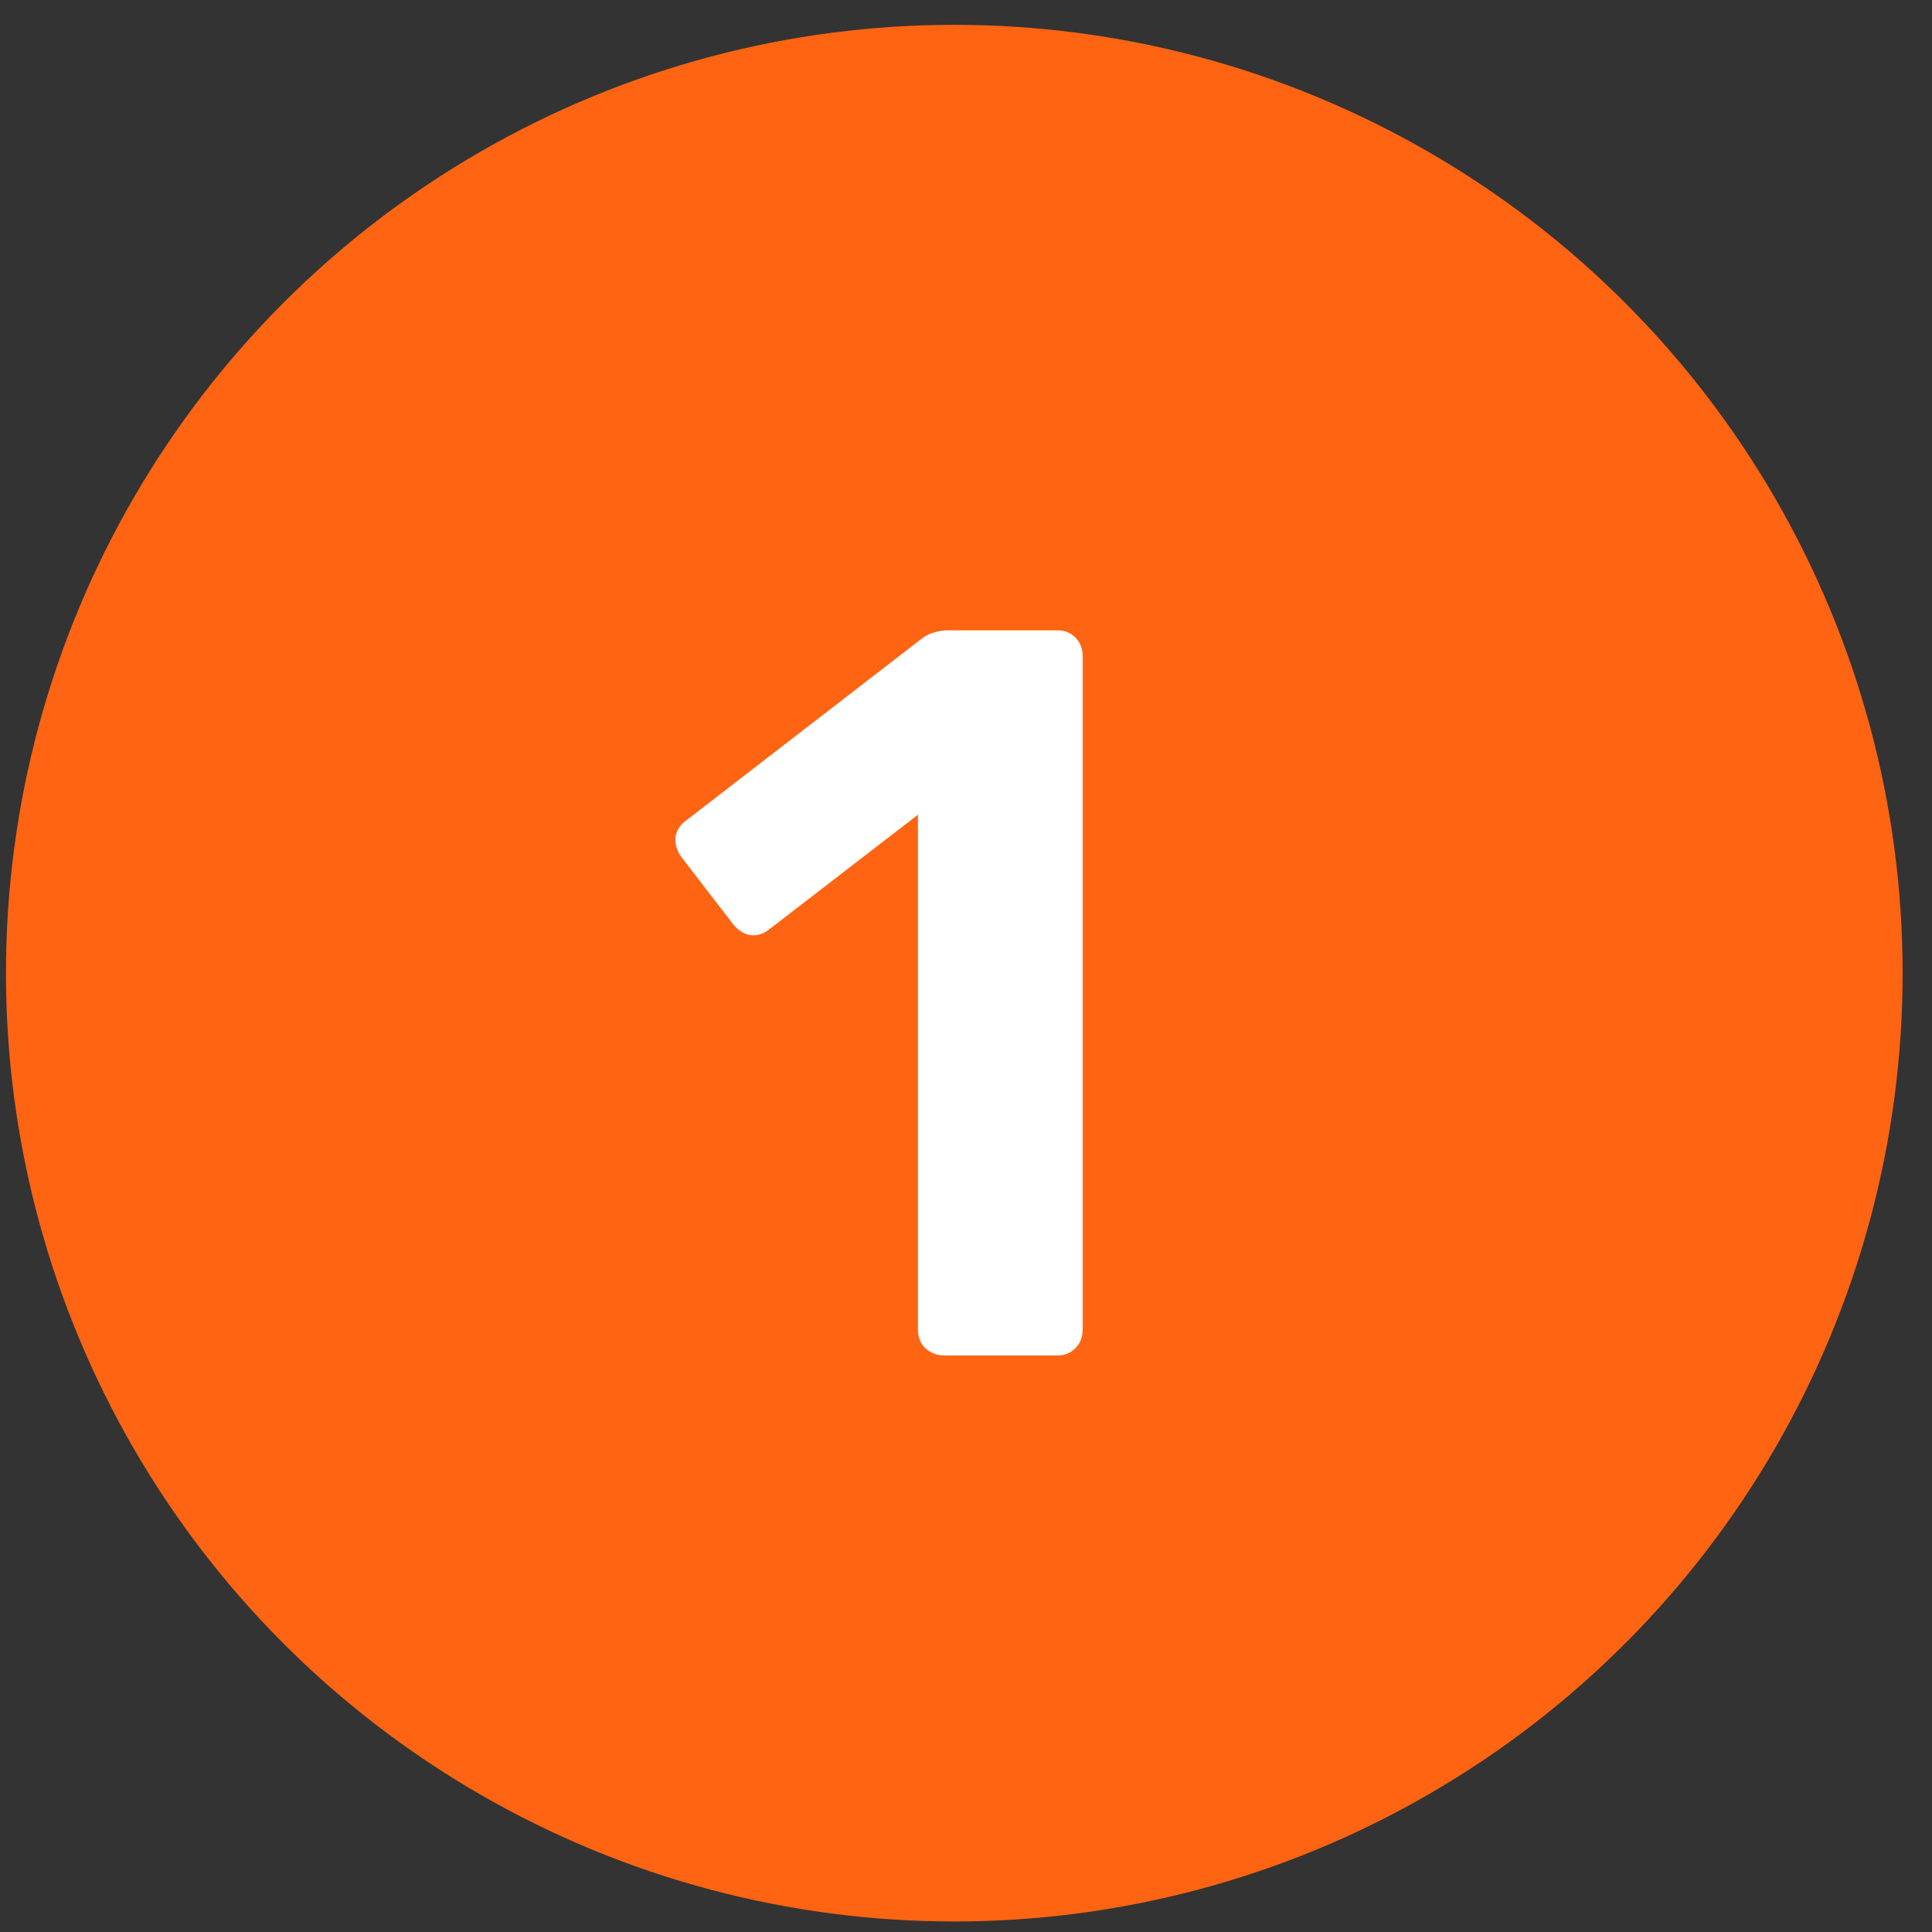
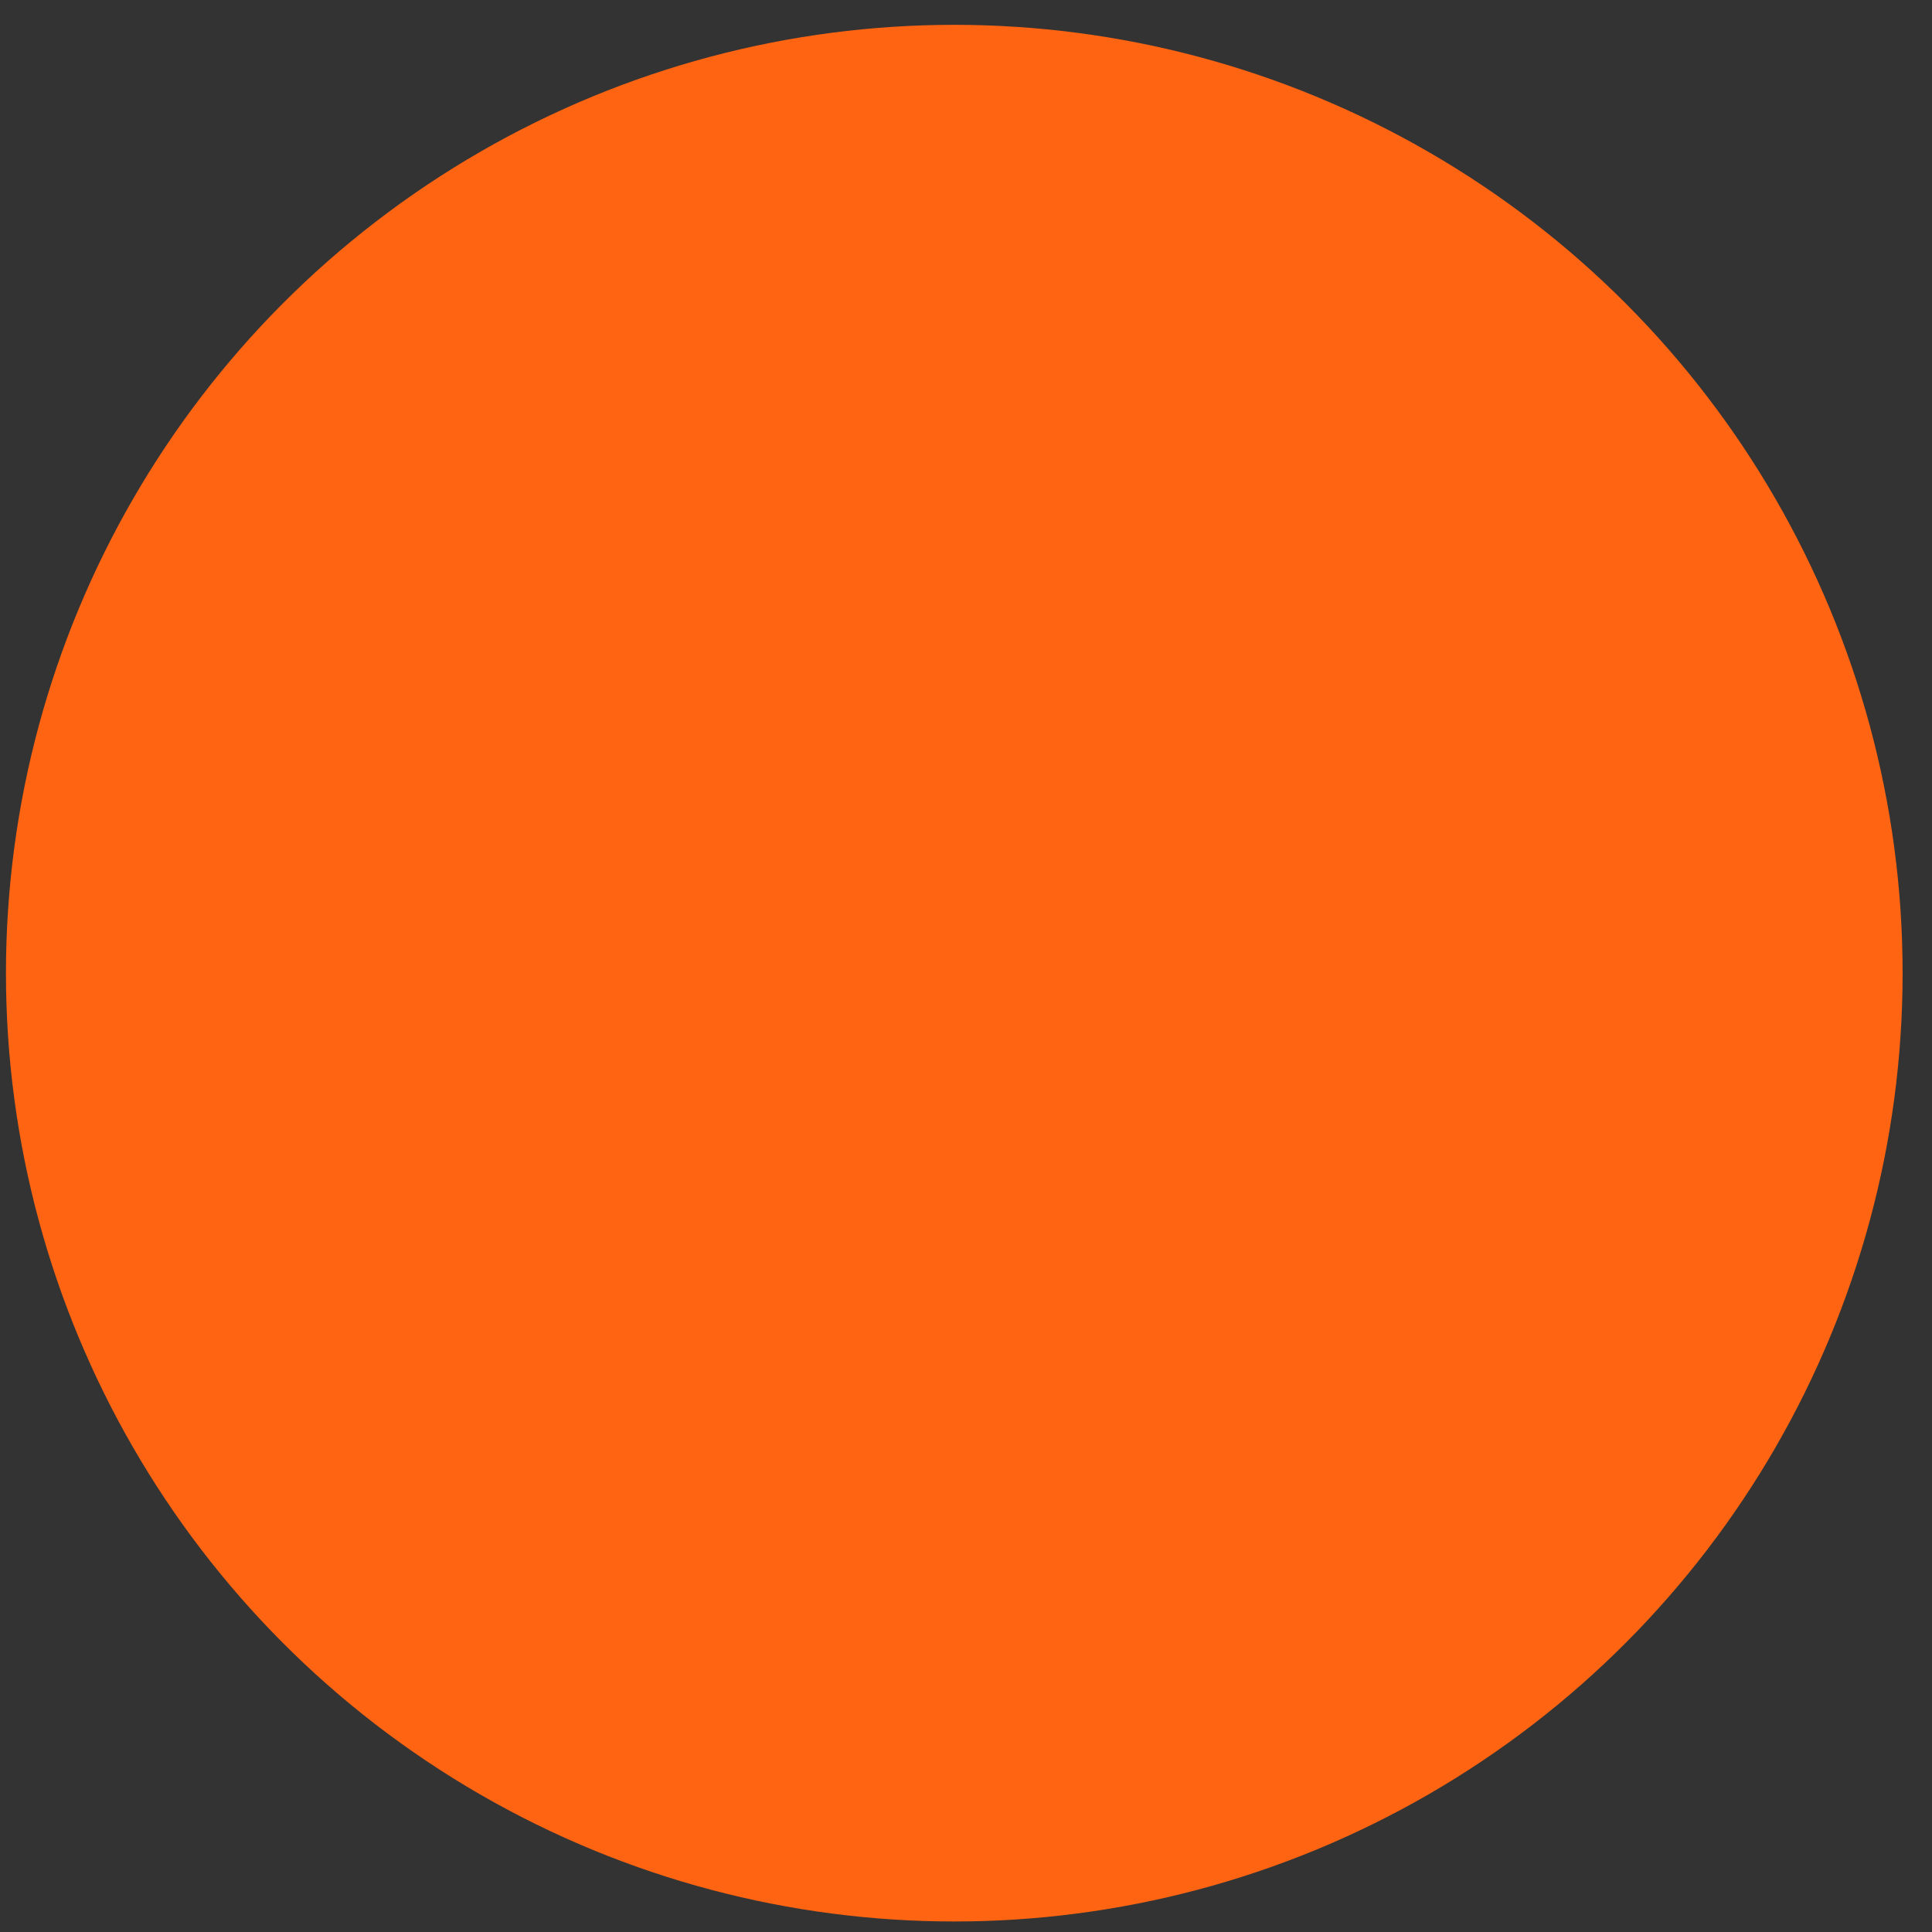
<svg xmlns="http://www.w3.org/2000/svg" width="47" height="47" viewBox="0 0 47 47" fill="none">
  <rect x="0" y="0" width="47" height="47" fill="#333333" stroke="none" />
  <circle cx="23.215" cy="23.674" r="23.07" fill="#FF6412" />
-   <path d="M22.961 32.974C22.793 32.974 22.642 32.915 22.507 32.797C22.39 32.68 22.331 32.529 22.331 32.344V19.82L18.702 22.617C18.551 22.734 18.391 22.776 18.223 22.743C18.072 22.709 17.938 22.617 17.82 22.465L16.56 20.828C16.459 20.676 16.417 20.517 16.434 20.349C16.468 20.181 16.56 20.046 16.711 19.945L22.457 15.51C22.558 15.443 22.65 15.401 22.734 15.384C22.835 15.351 22.944 15.334 23.062 15.334H25.733C25.901 15.334 26.044 15.393 26.161 15.51C26.279 15.628 26.338 15.779 26.338 15.964V32.344C26.338 32.529 26.279 32.68 26.161 32.797C26.044 32.915 25.901 32.974 25.733 32.974H22.961Z" fill="white" />
</svg>